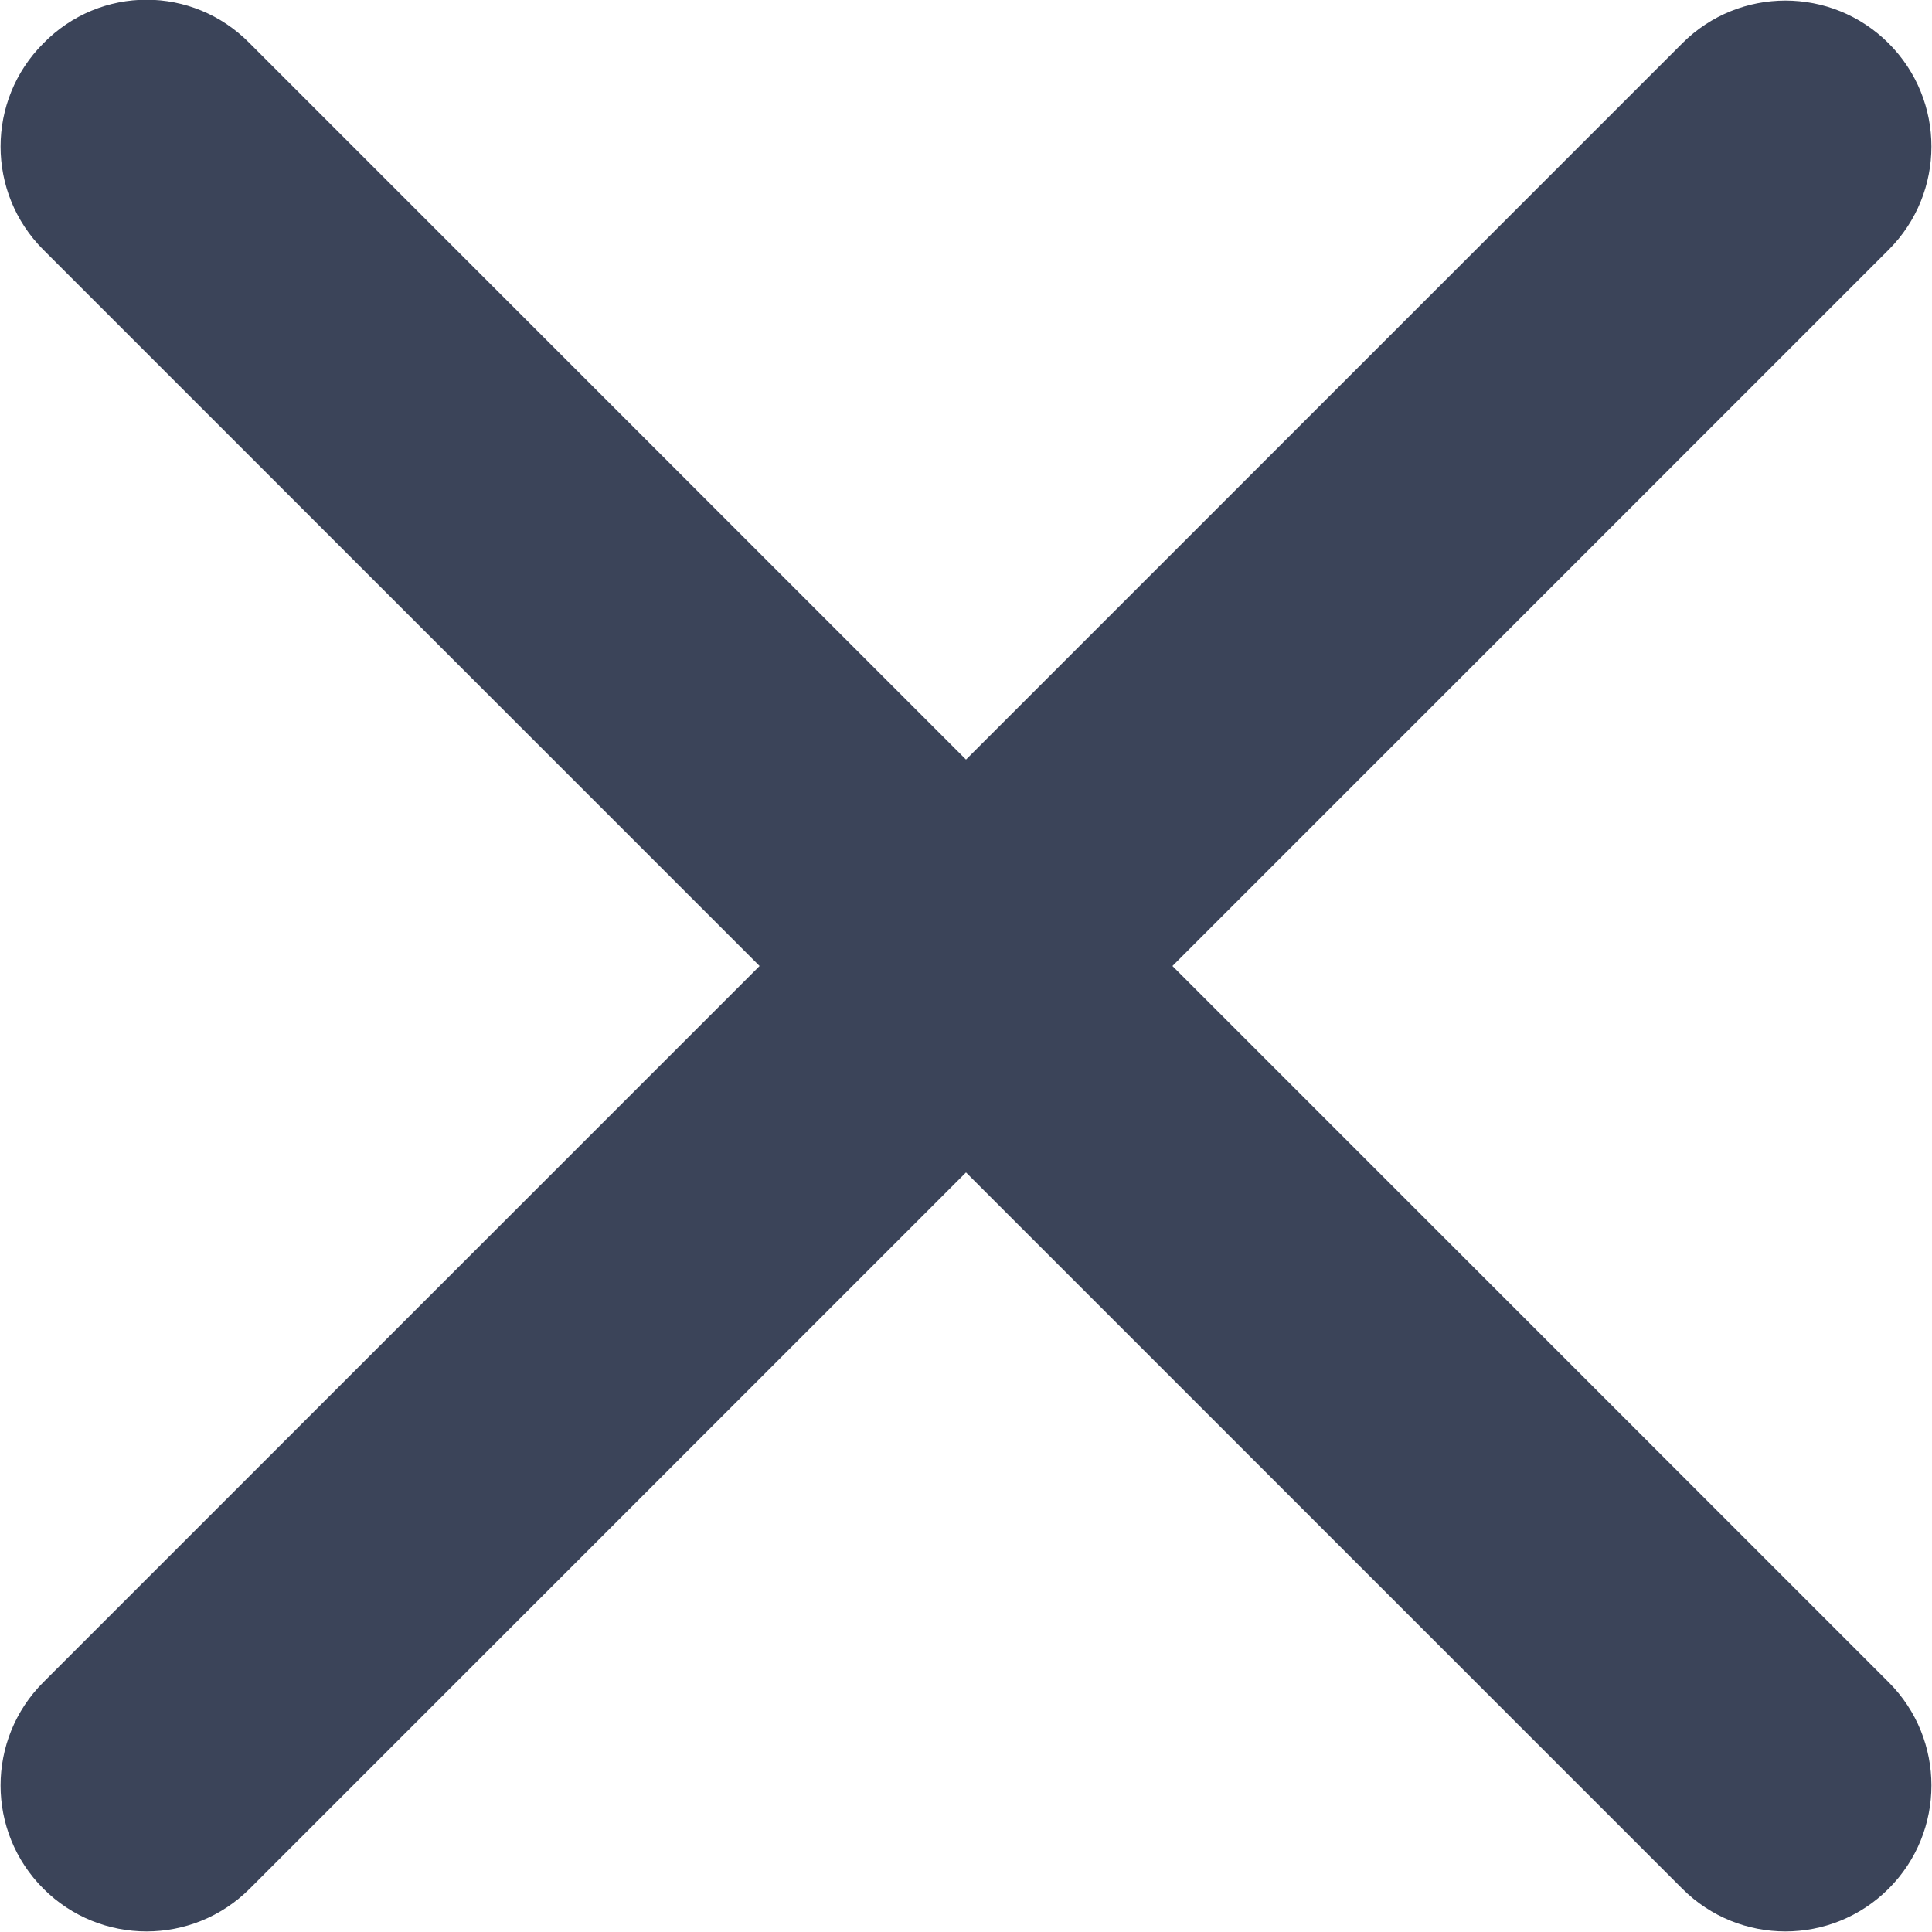
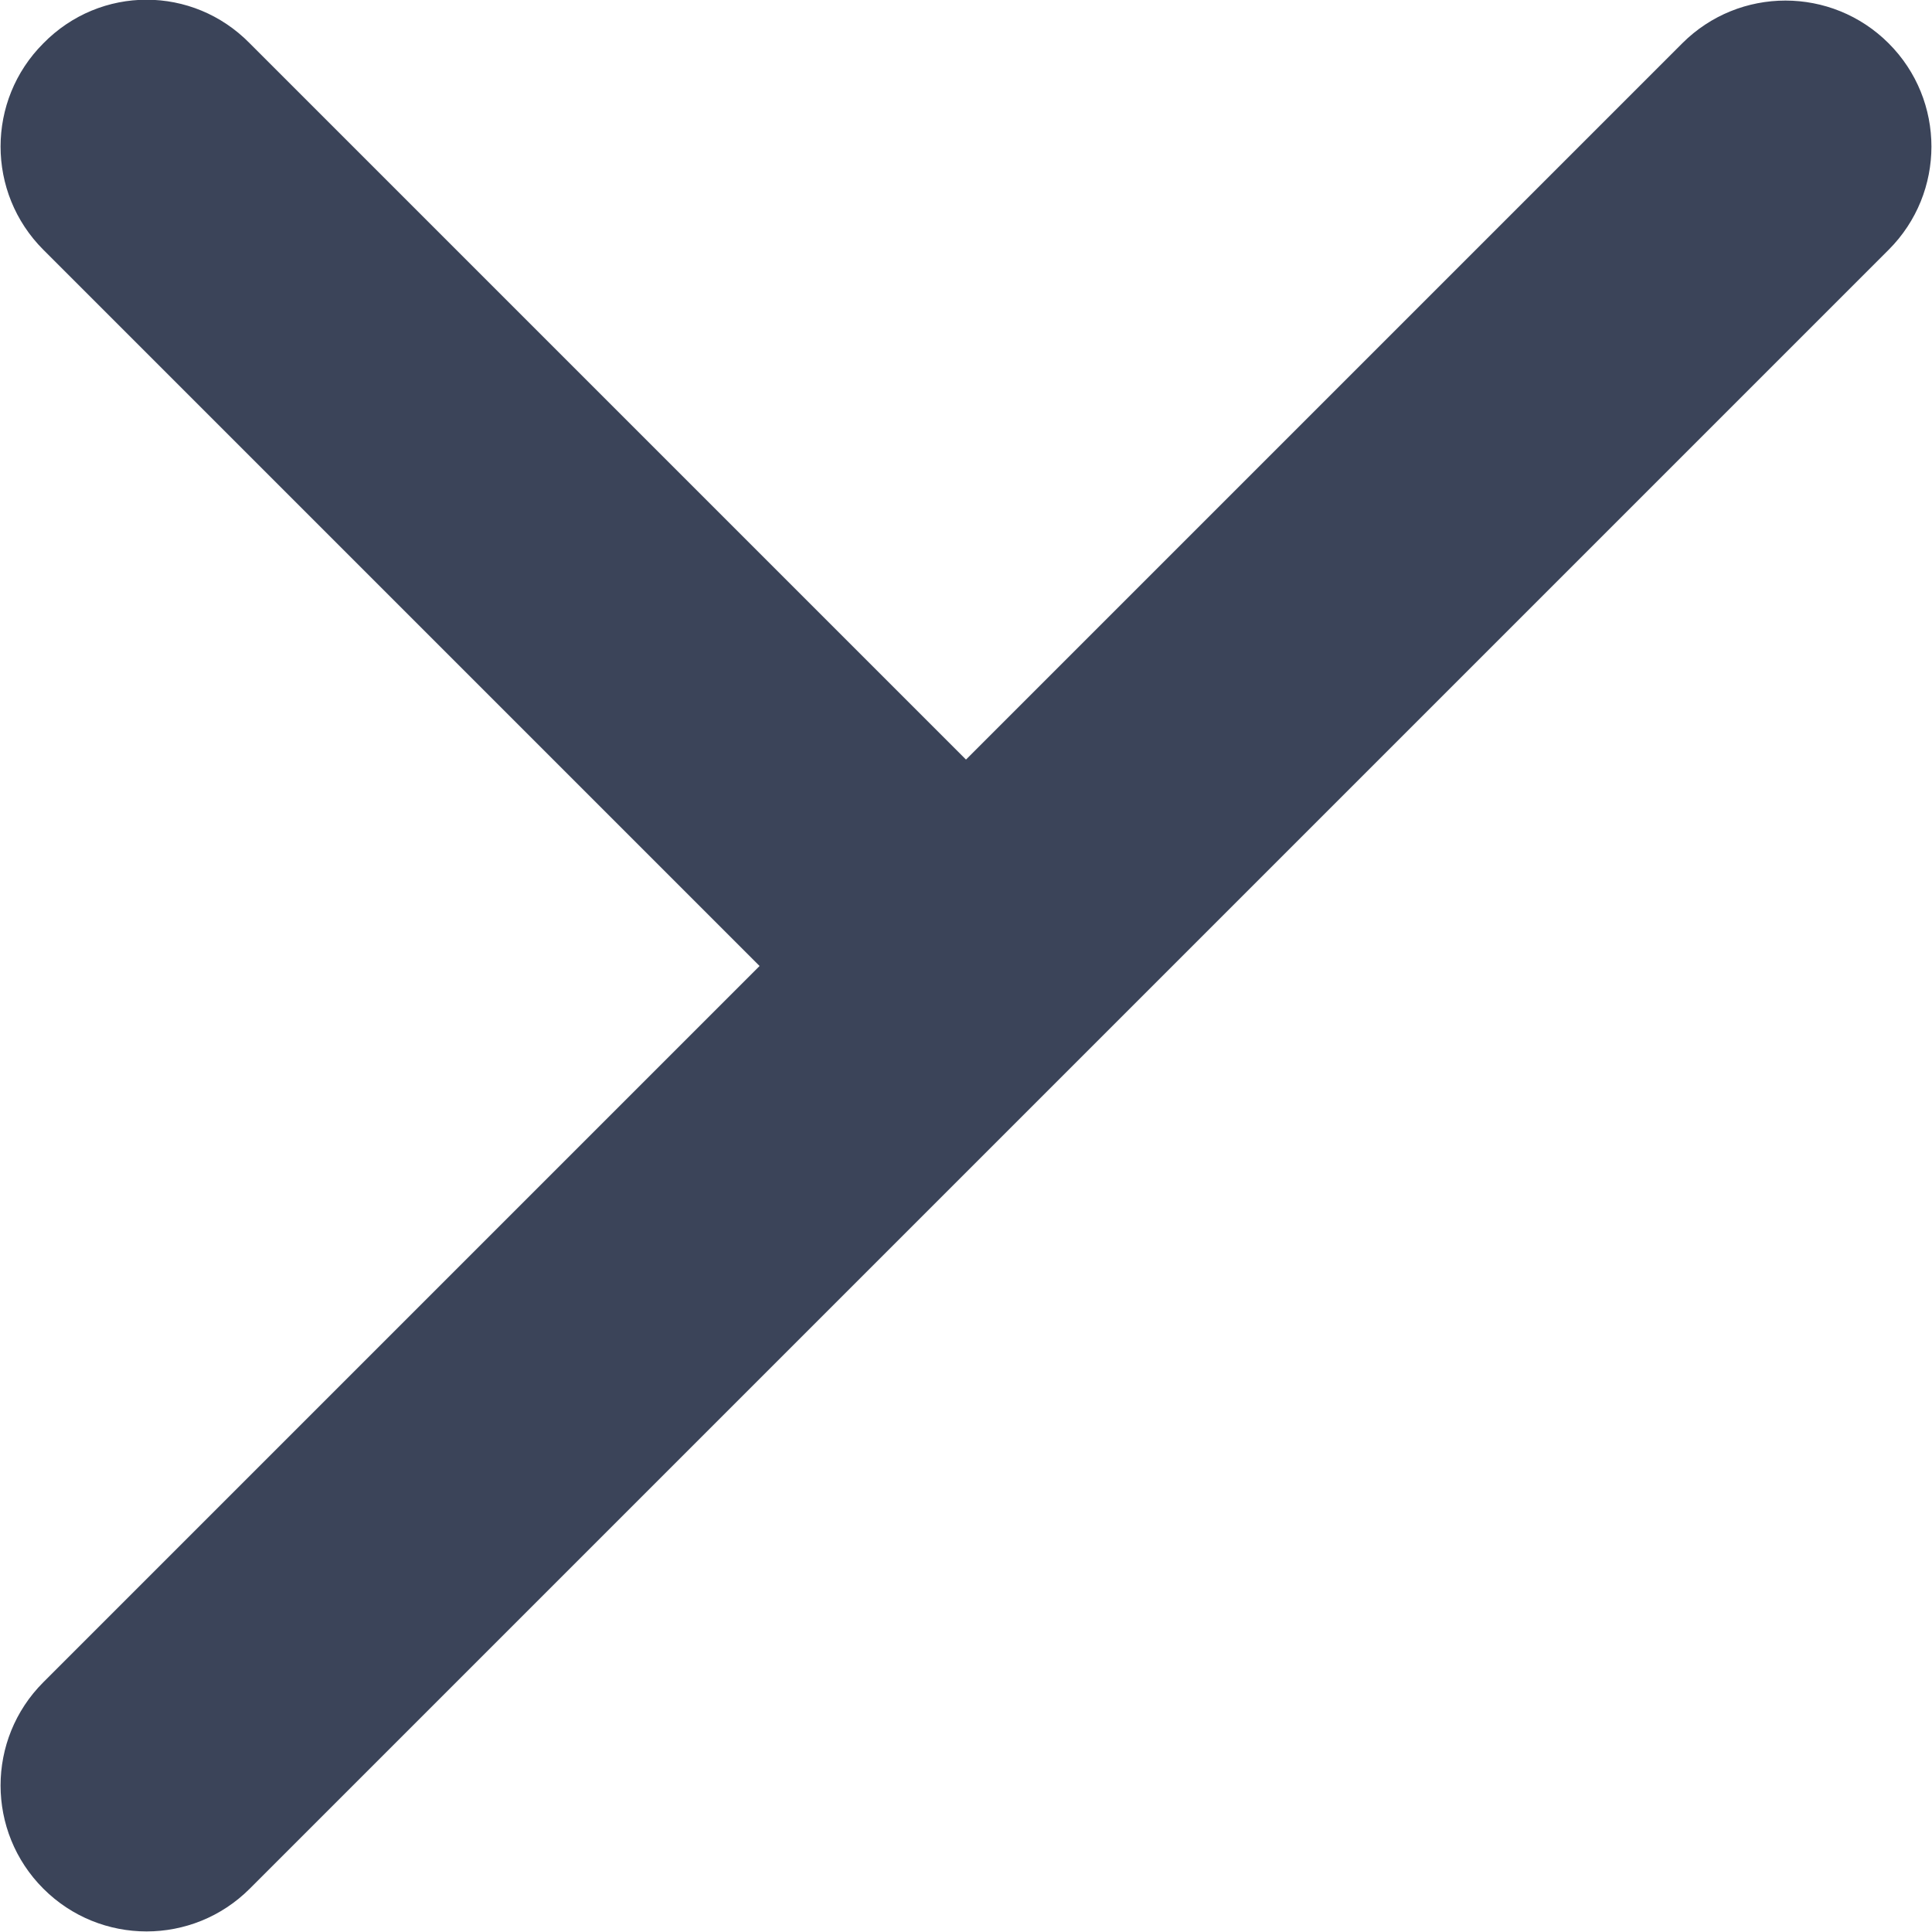
<svg xmlns="http://www.w3.org/2000/svg" id="Layer_1" viewBox="0 0 16.94 16.94">
  <defs>
    <style>
      .cls-1 {
        fill: #3b4459;
      }
    </style>
  </defs>
-   <path class="cls-1" d="M16.56,2.19c.5-.5.5-1.31,0-1.81-.5-.5-1.31-.5-1.81,0l-6.28,6.28L2.19.38C1.69-.13.88-.13.38.38c-.5.5-.5,1.31,0,1.81l6.28,6.28L.38,14.75c-.5.5-.5,1.31,0,1.81.5.5,1.31.5,1.81,0l6.28-6.28,6.28,6.28c.5.5,1.31.5,1.81,0,.5-.5.5-1.31,0-1.81l-6.28-6.28,6.28-6.28Z" />
+   <path class="cls-1" d="M16.56,2.19c.5-.5.5-1.31,0-1.81-.5-.5-1.31-.5-1.81,0l-6.28,6.28L2.19.38C1.69-.13.88-.13.38.38c-.5.5-.5,1.31,0,1.81l6.28,6.28L.38,14.75c-.5.5-.5,1.31,0,1.81.5.5,1.31.5,1.81,0l6.28-6.28,6.28,6.28l-6.28-6.28,6.28-6.28Z" />
</svg>